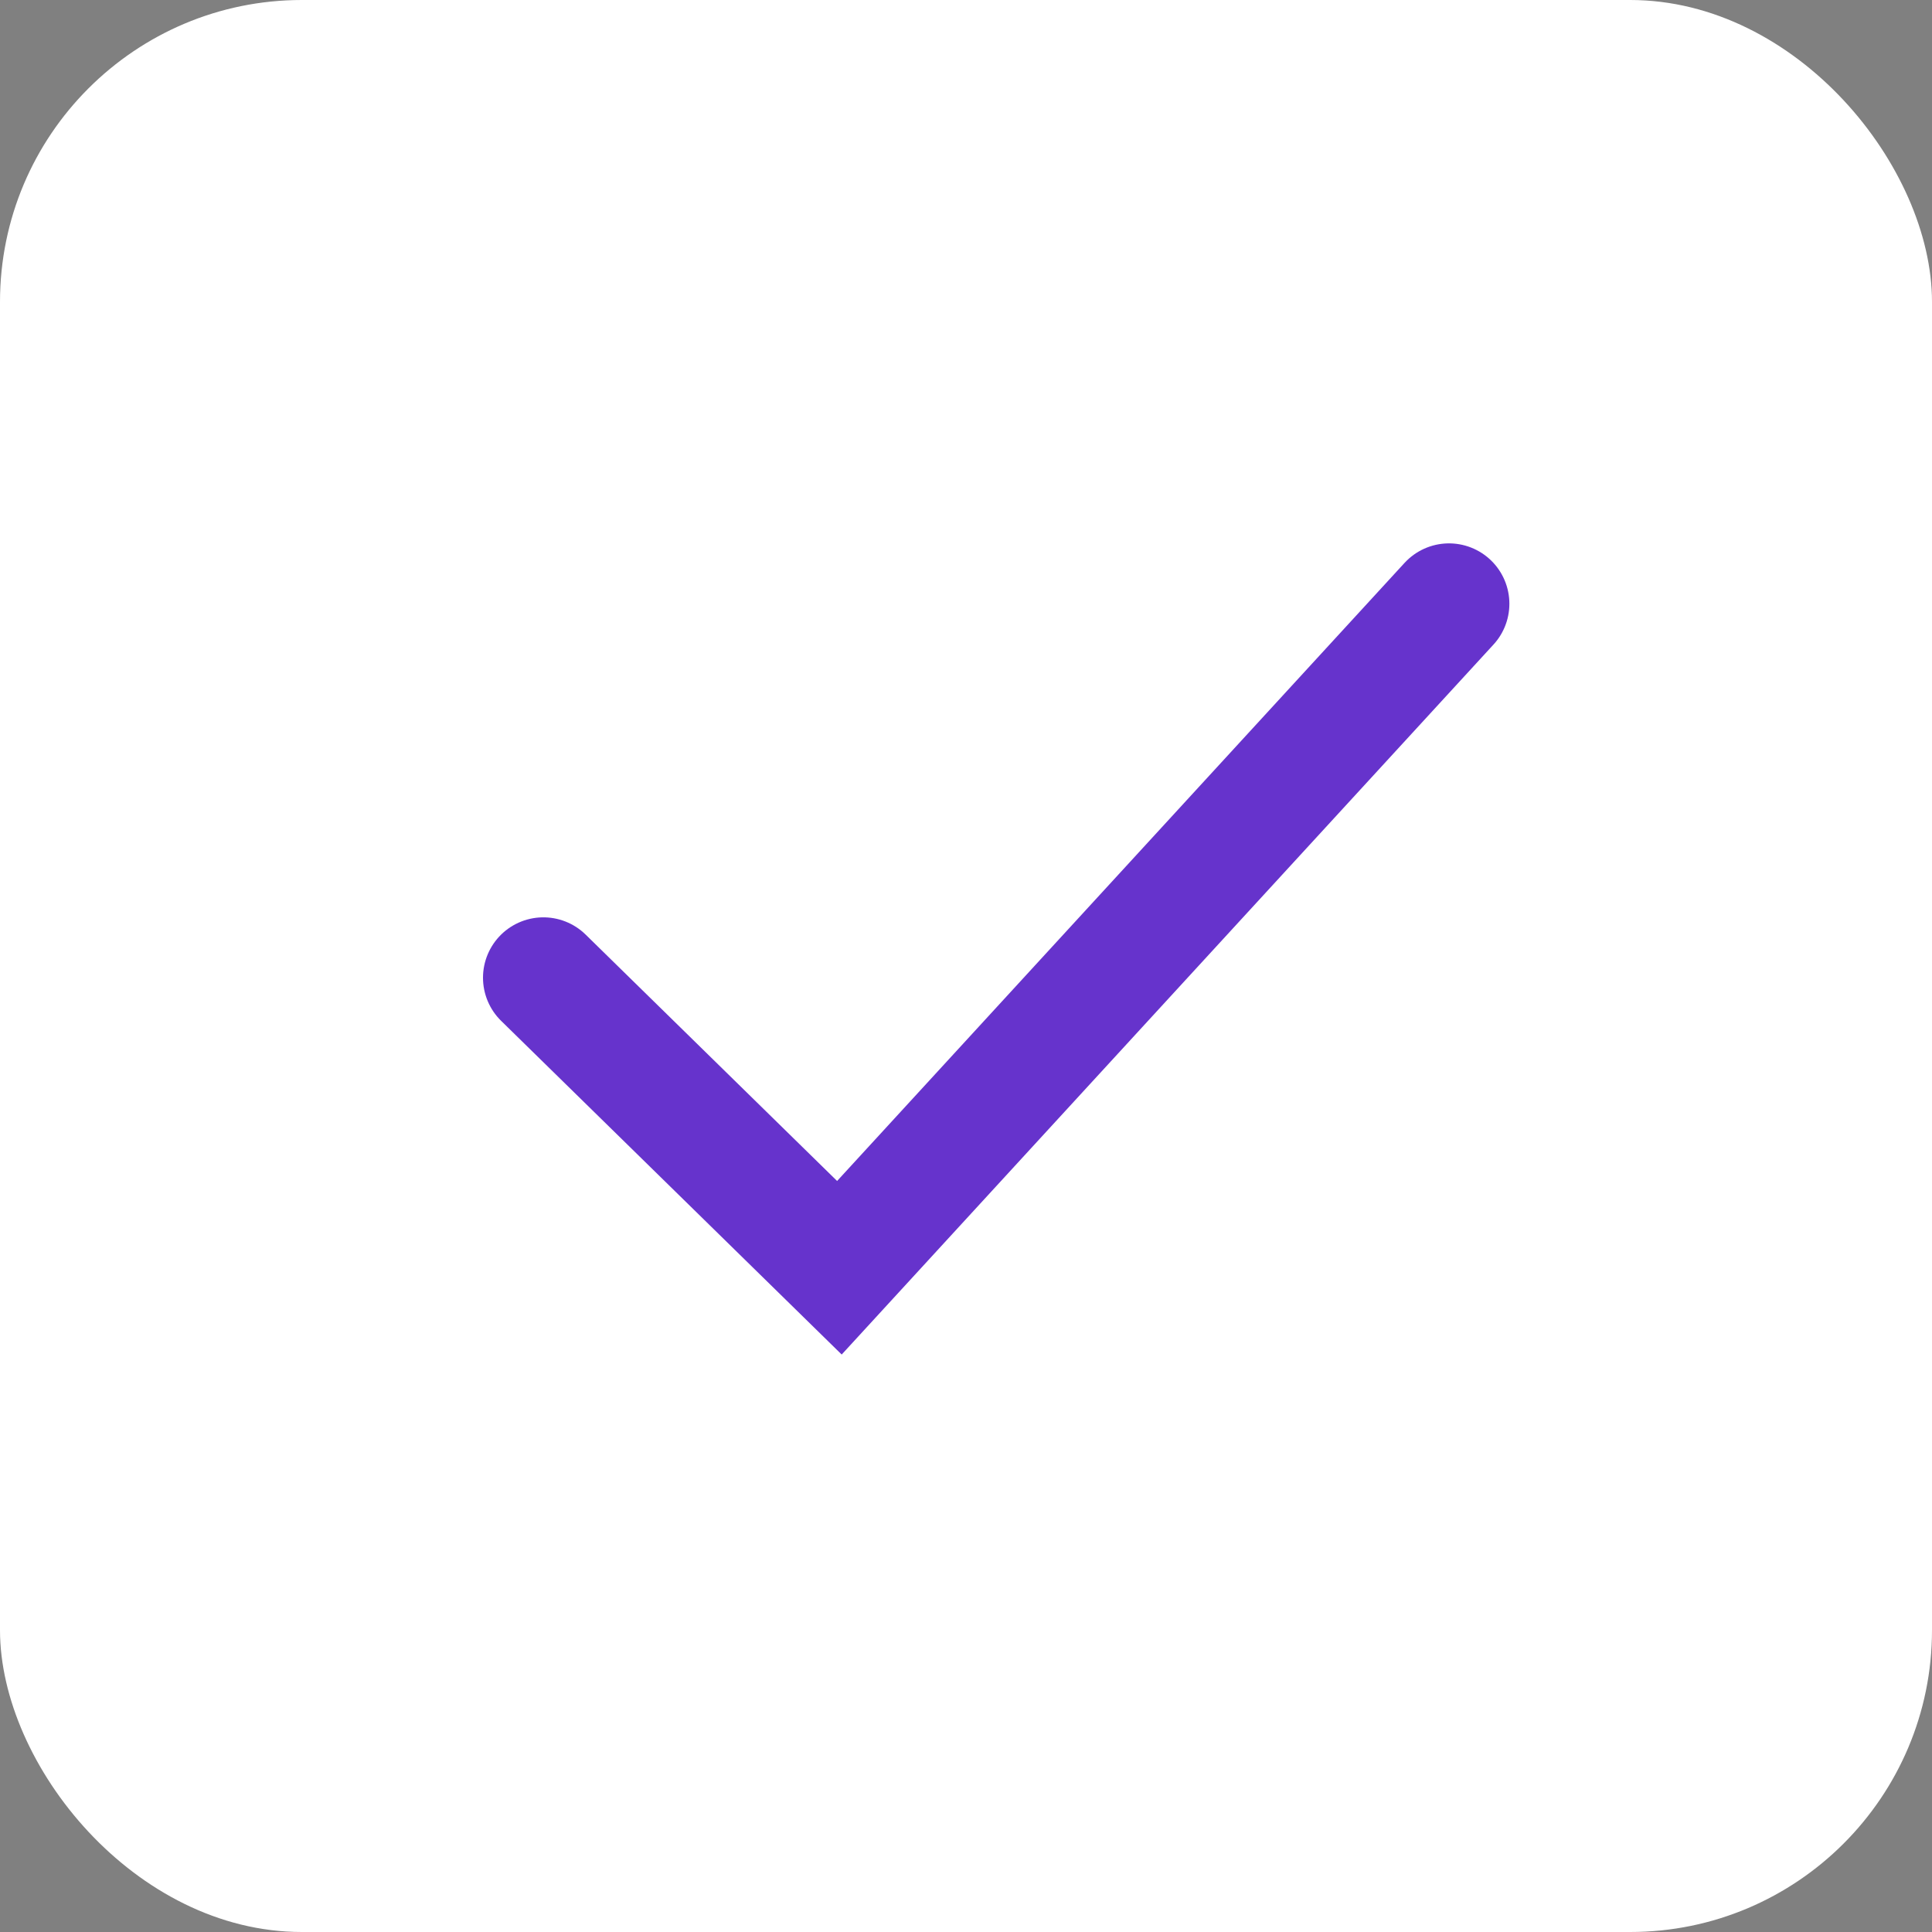
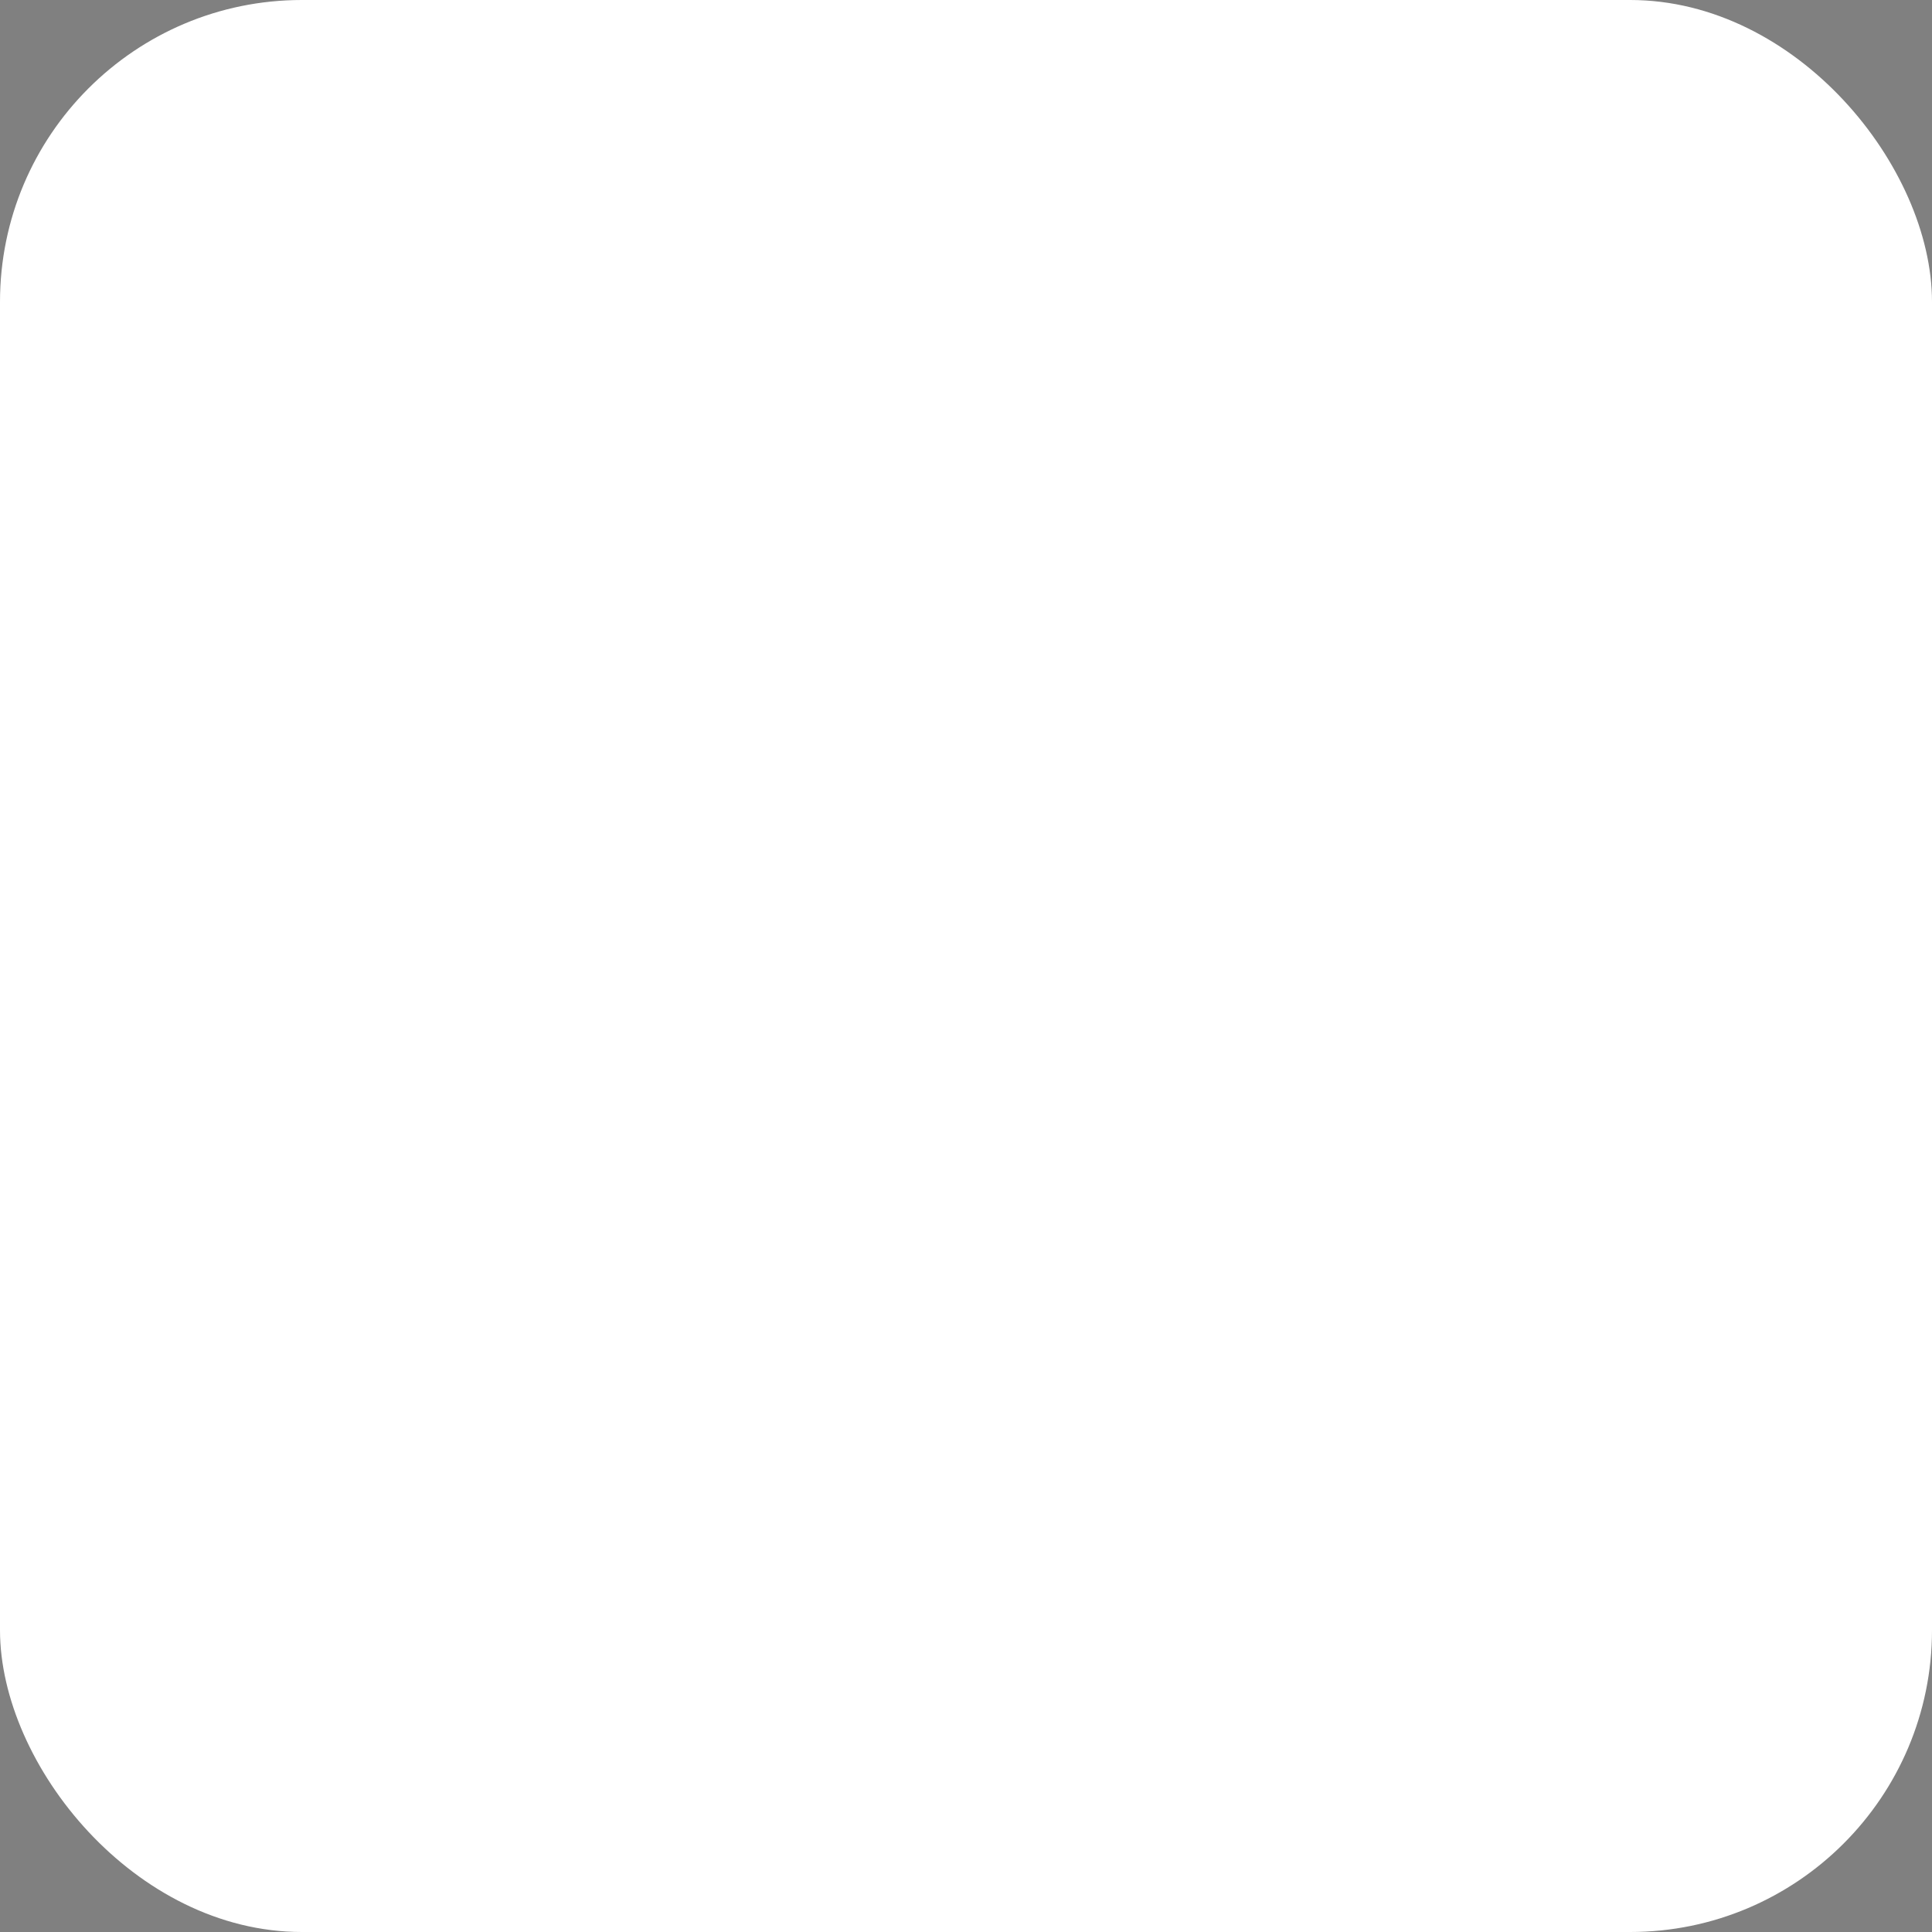
<svg xmlns="http://www.w3.org/2000/svg" width="32" height="32" viewBox="0 0 32 32" fill="none">
  <rect x="0" y="0" width="32" height="32" fill="#808080" stroke="none" />
  <rect width="32" height="32" rx="5" fill="white" />
-   <path d="M9 16.194L13.903 20.998L24 10" stroke="#6633CC" stroke-width="2" stroke-linecap="round" />
</svg>